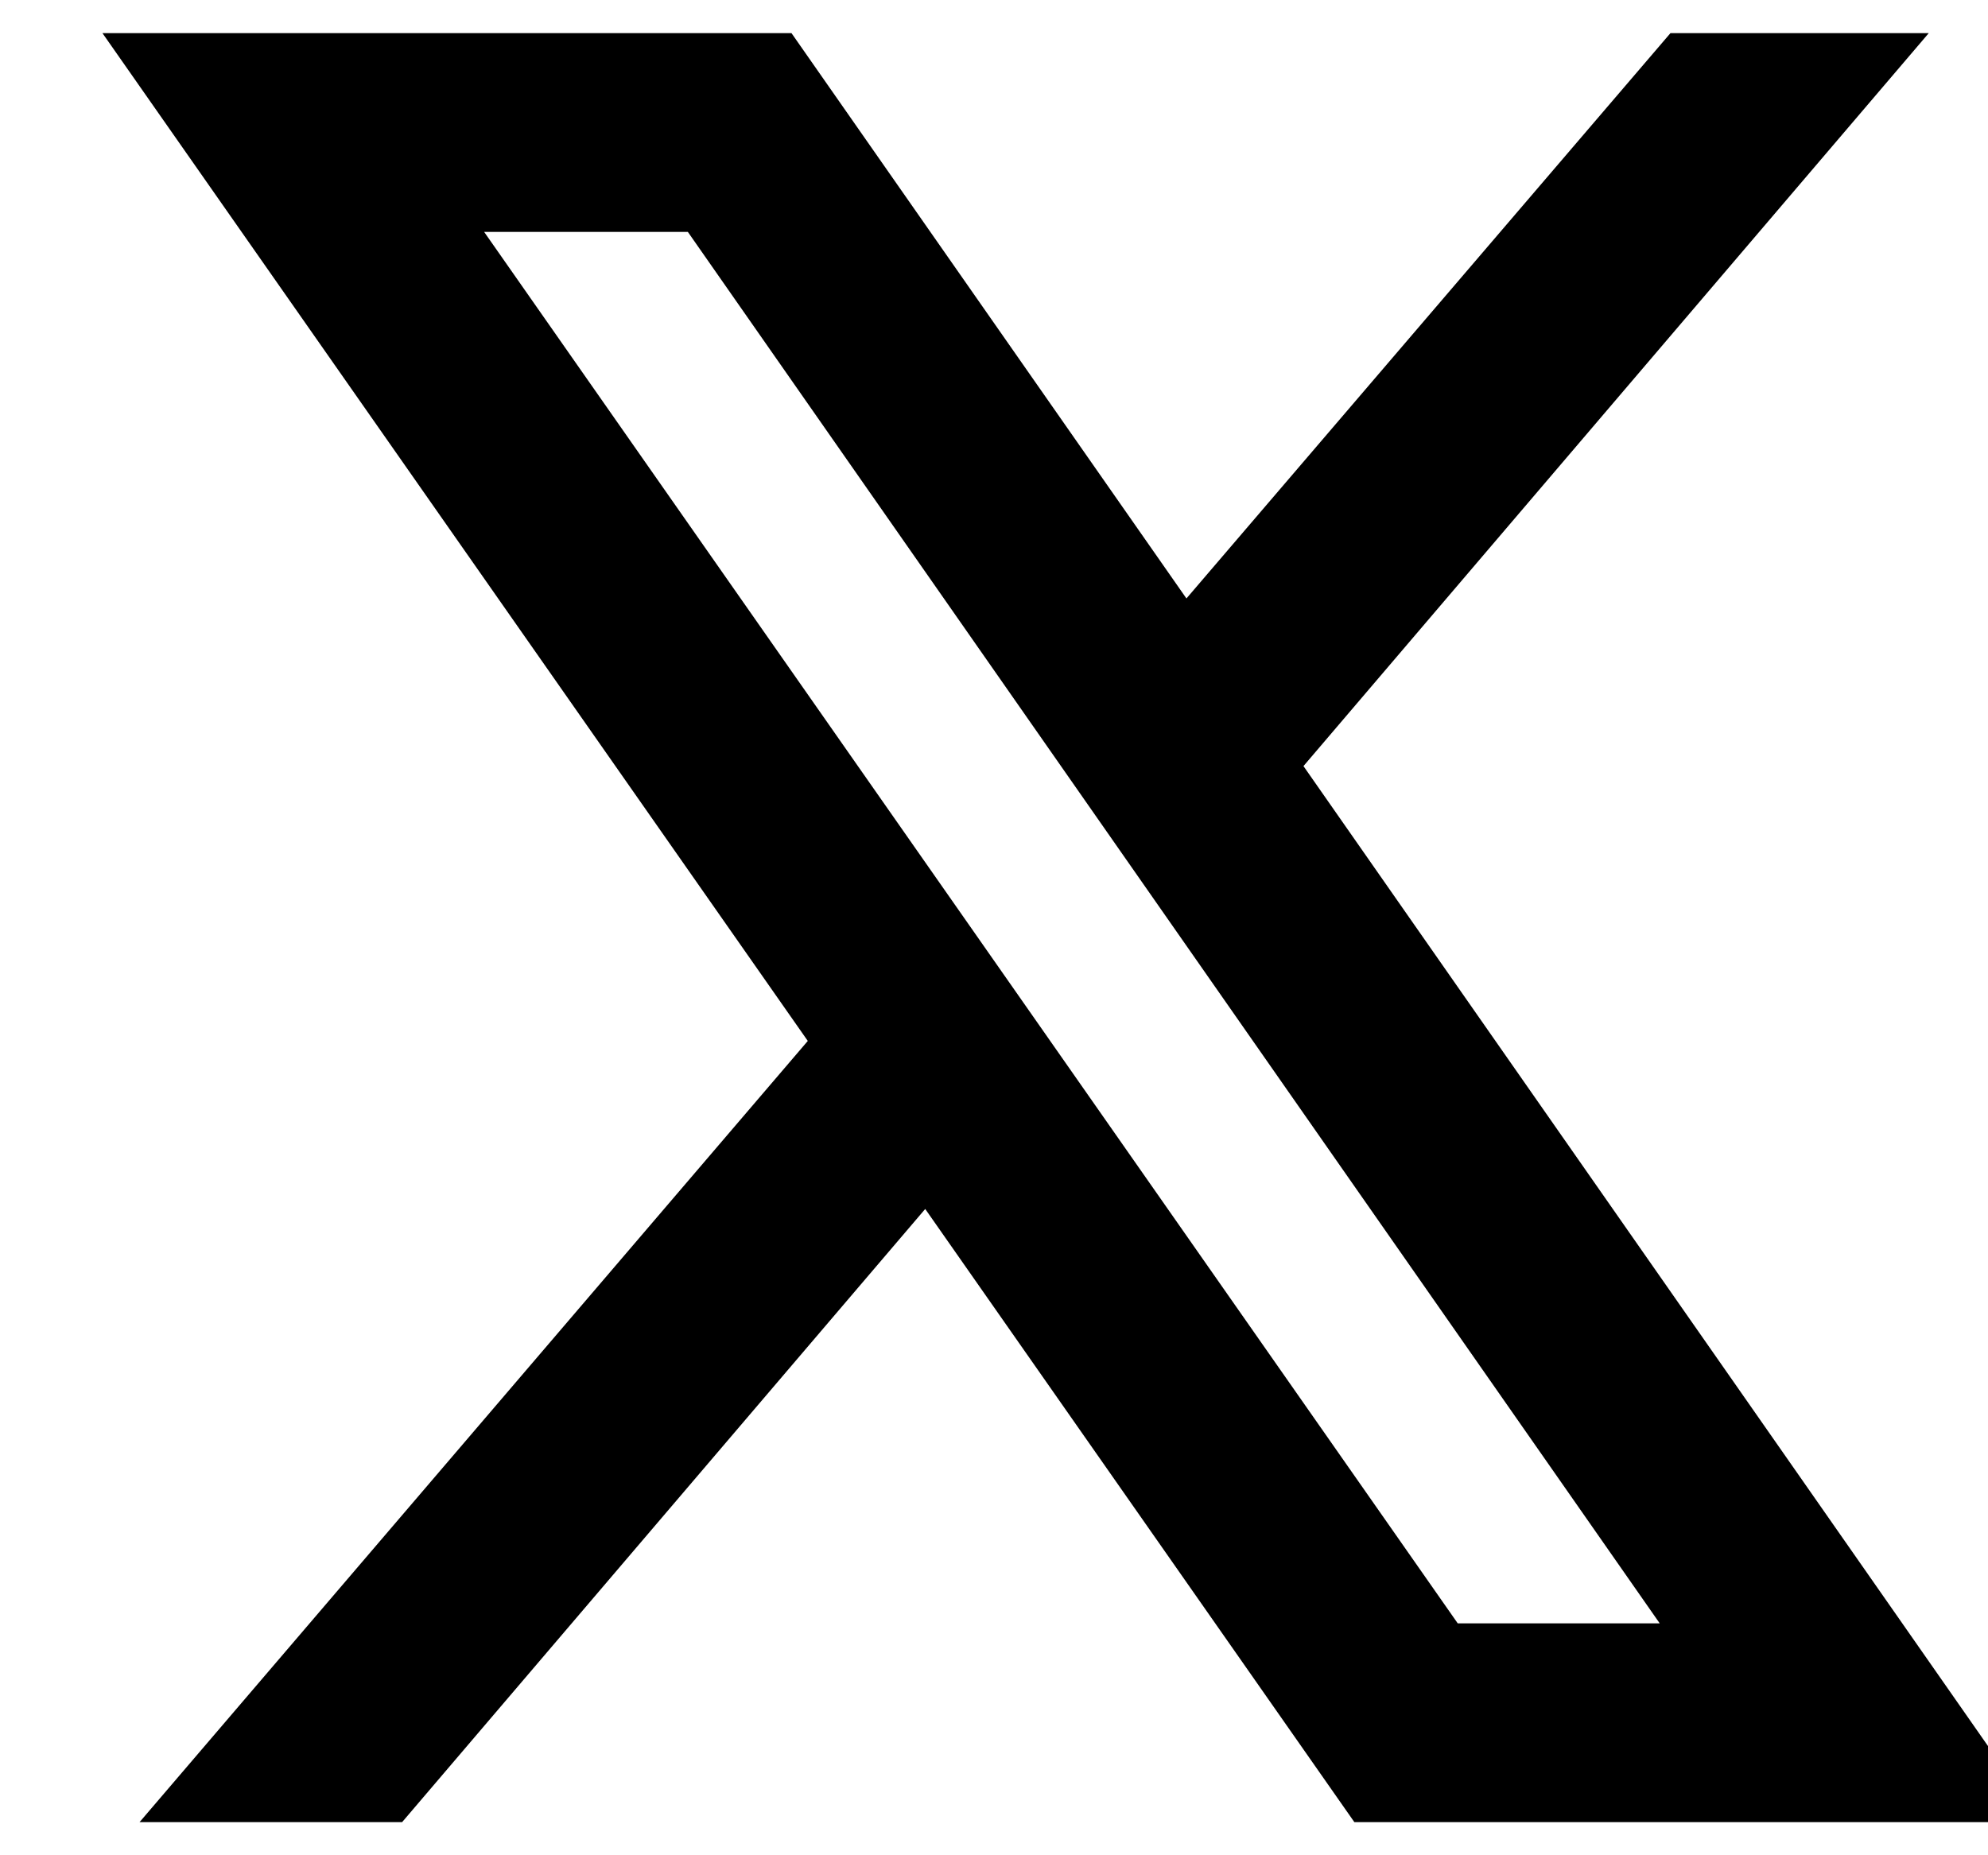
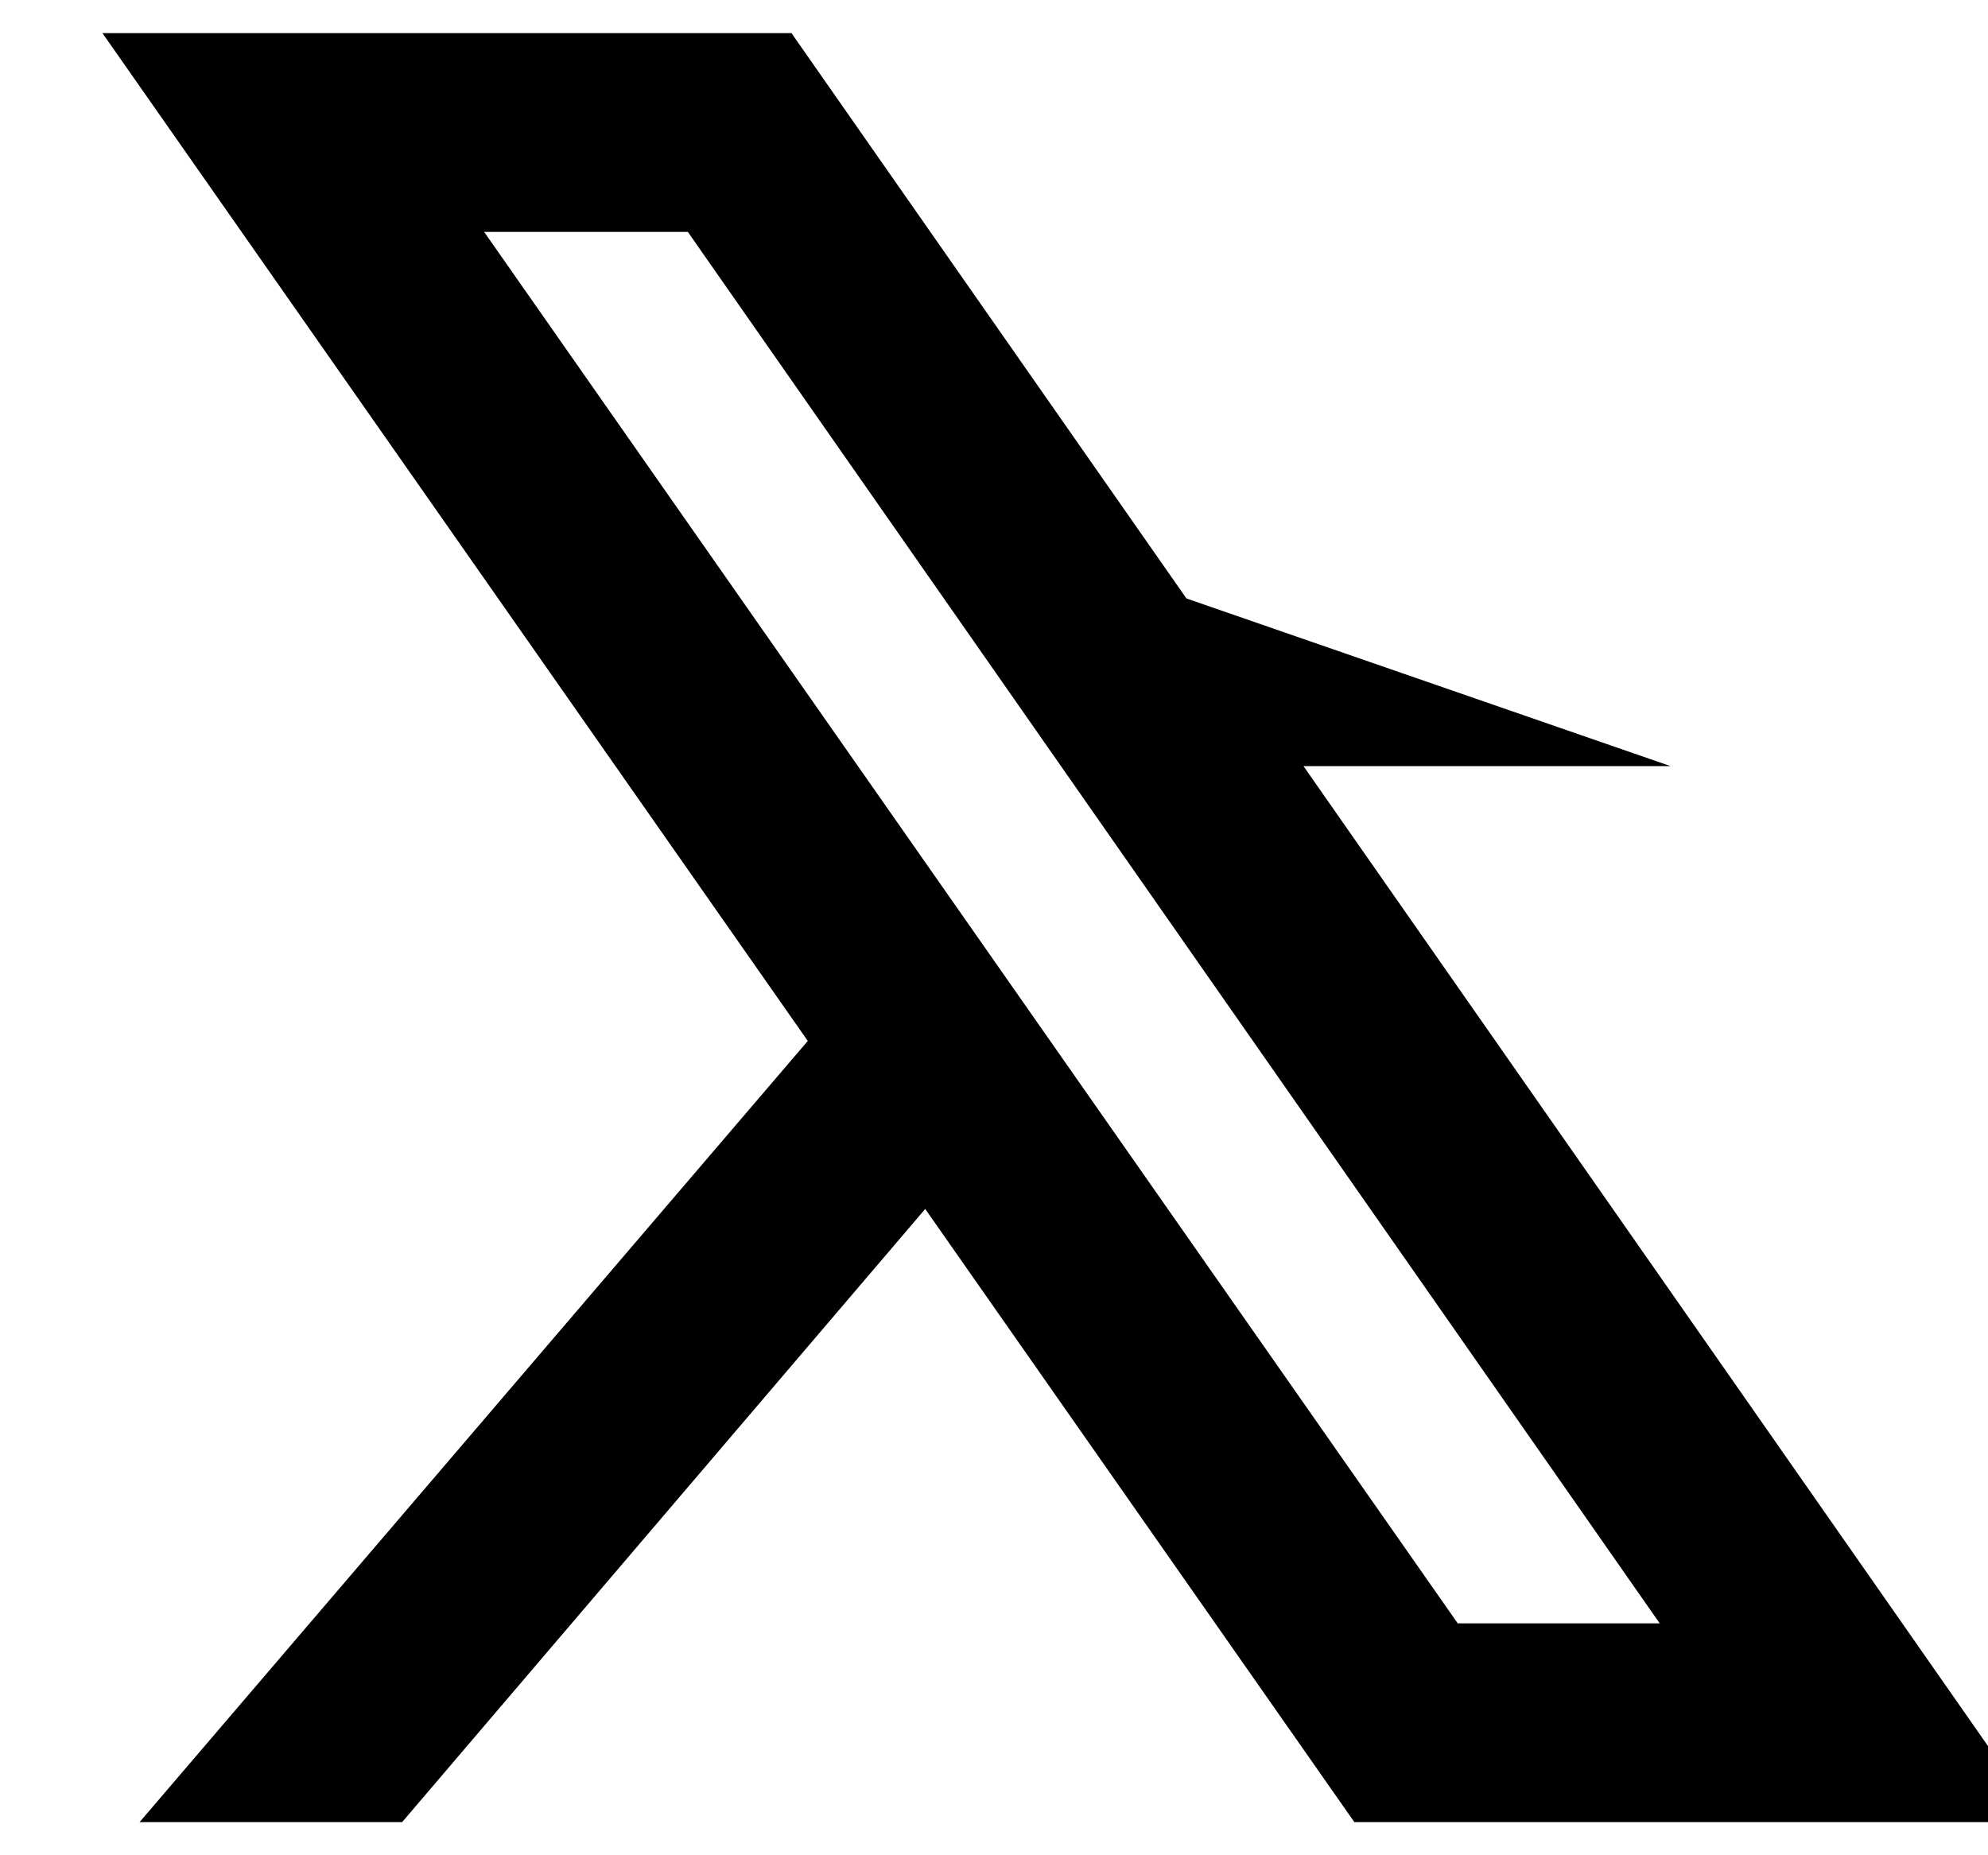
<svg xmlns="http://www.w3.org/2000/svg" width="15" height="14" viewBox="0 0 15 14" fill="none">
-   <path d="M0.773 0.25L6.095 7.855L1.053 13.75H3.034L6.981 9.123L10.219 13.75H15.401L9.835 5.781L14.553 0.25H12.604L8.952 4.516L5.972 0.25H0.773ZM3.653 1.75H5.19L12.523 12.25H10.999L3.653 1.75Z" fill="black" />
+   <path d="M0.773 0.25L6.095 7.855L1.053 13.75H3.034L6.981 9.123L10.219 13.75H15.401L9.835 5.781H12.604L8.952 4.516L5.972 0.25H0.773ZM3.653 1.75H5.19L12.523 12.25H10.999L3.653 1.75Z" fill="black" />
</svg>